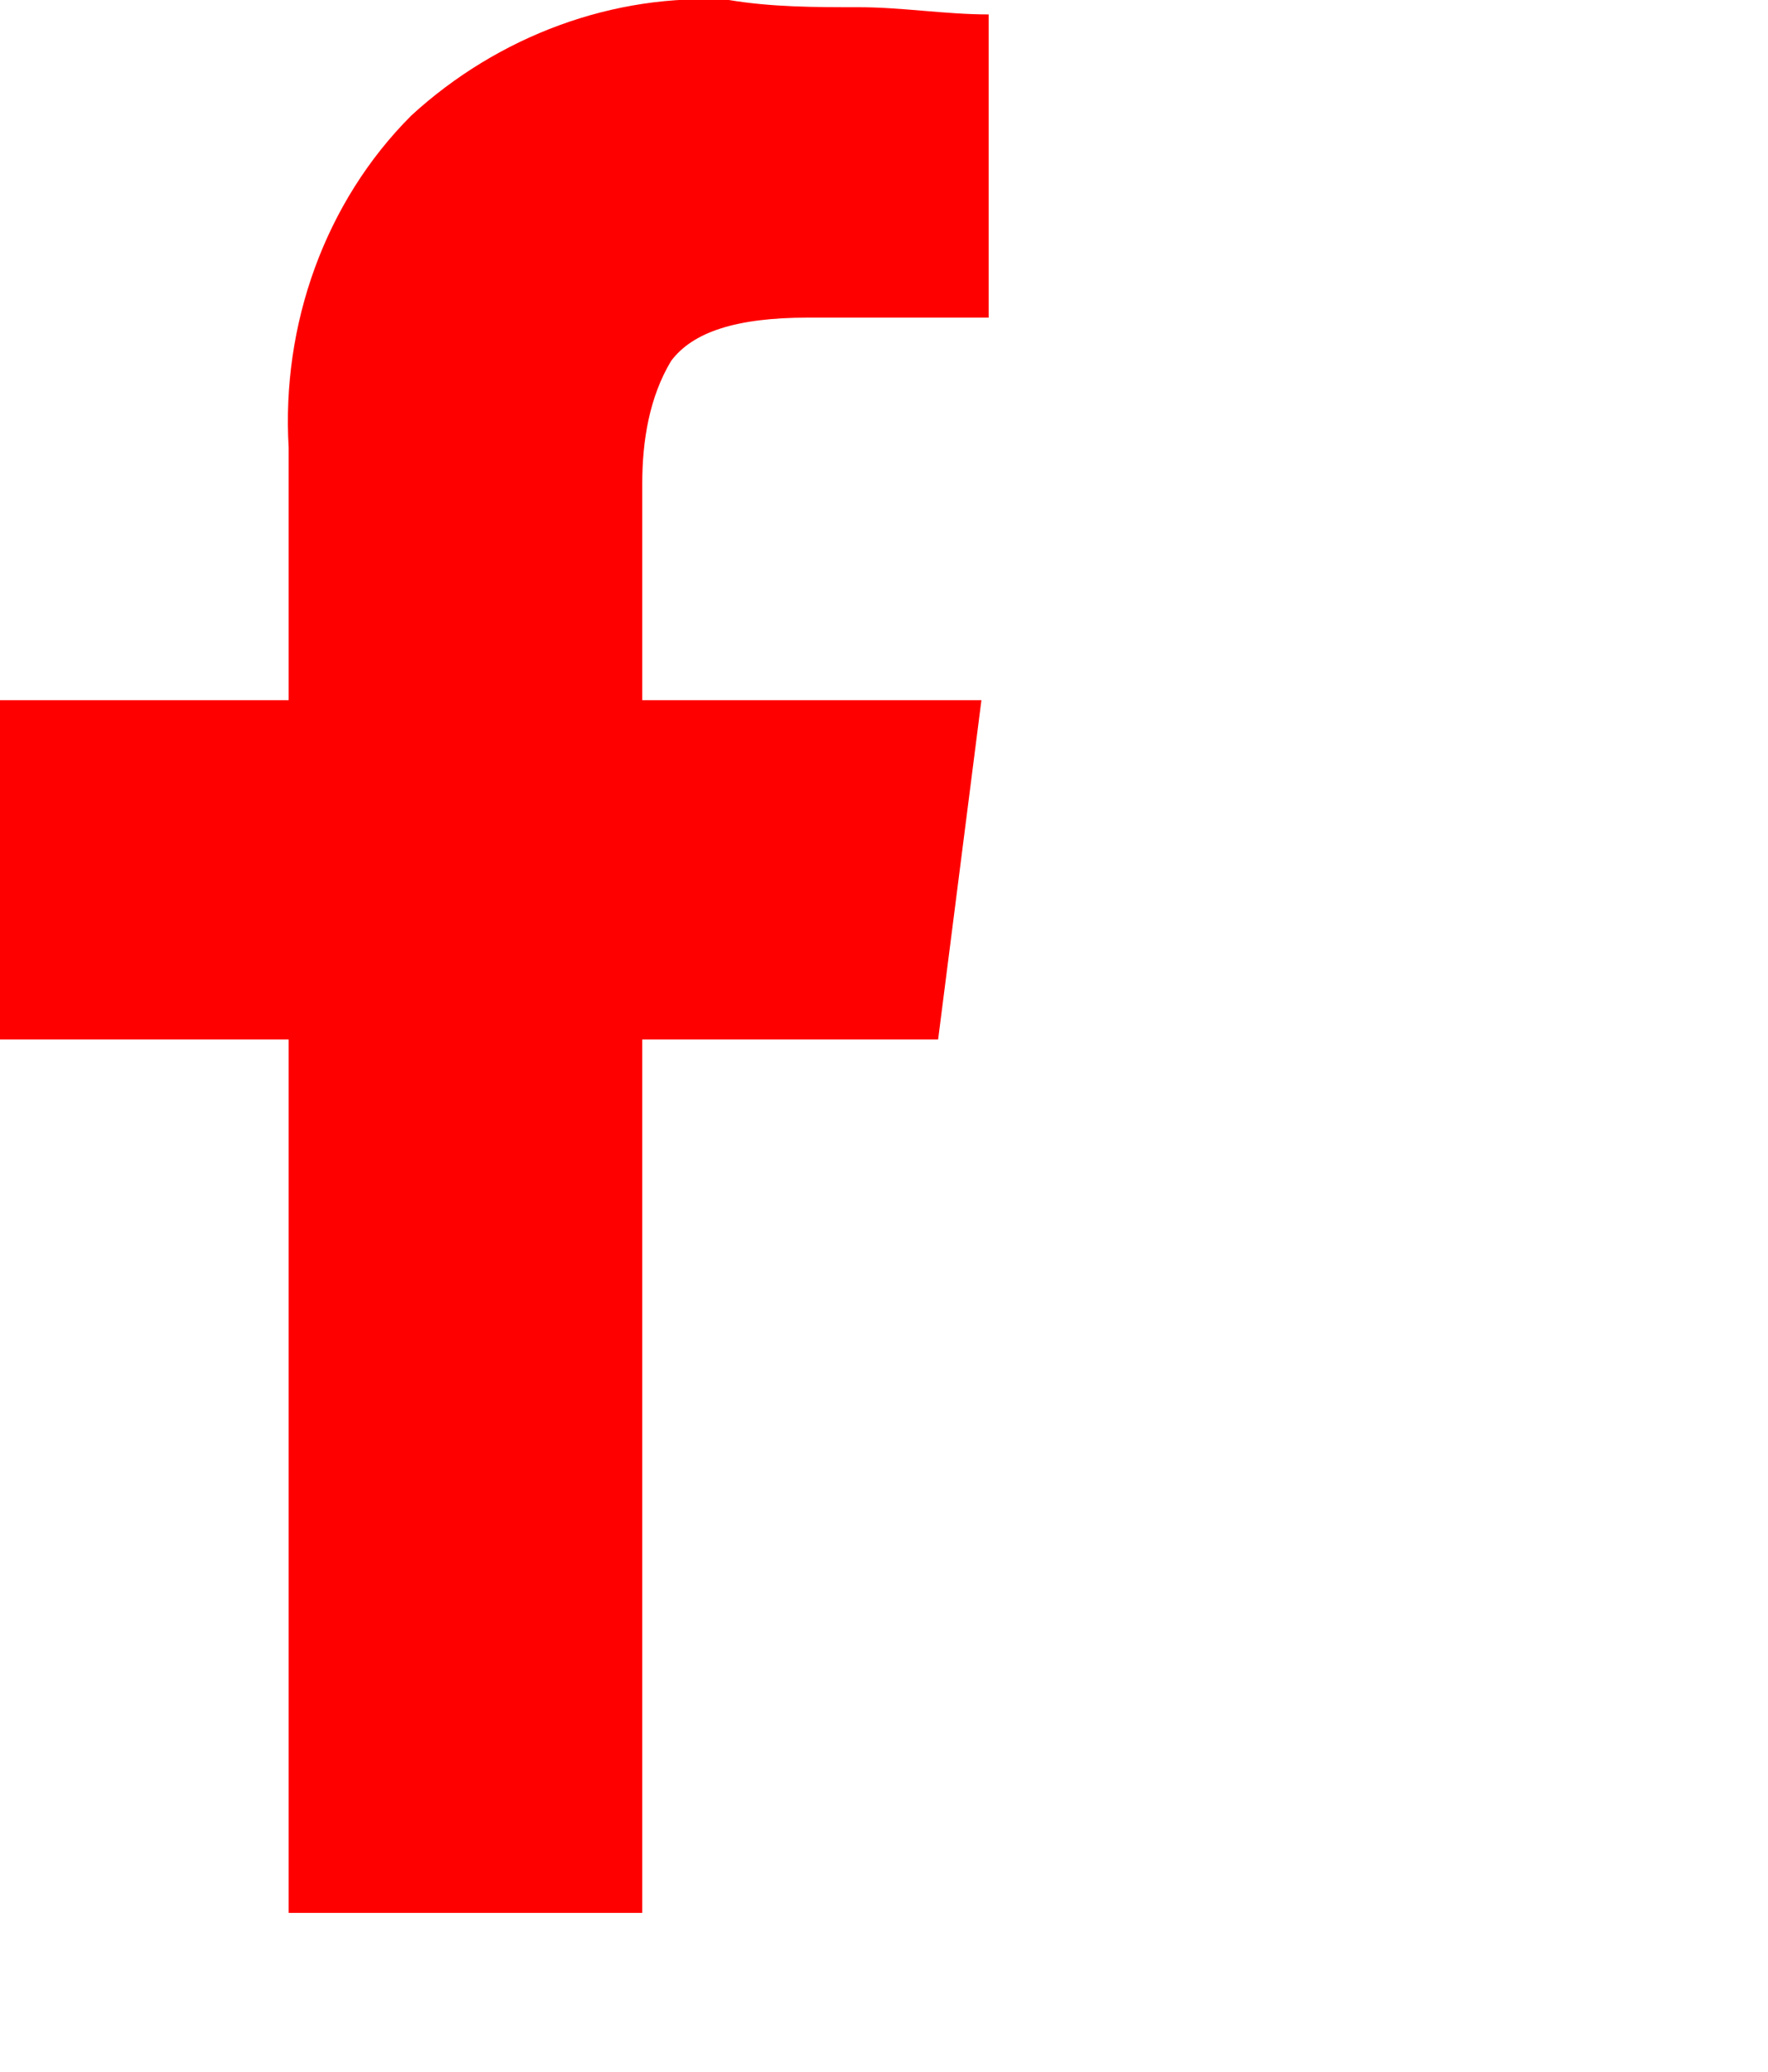
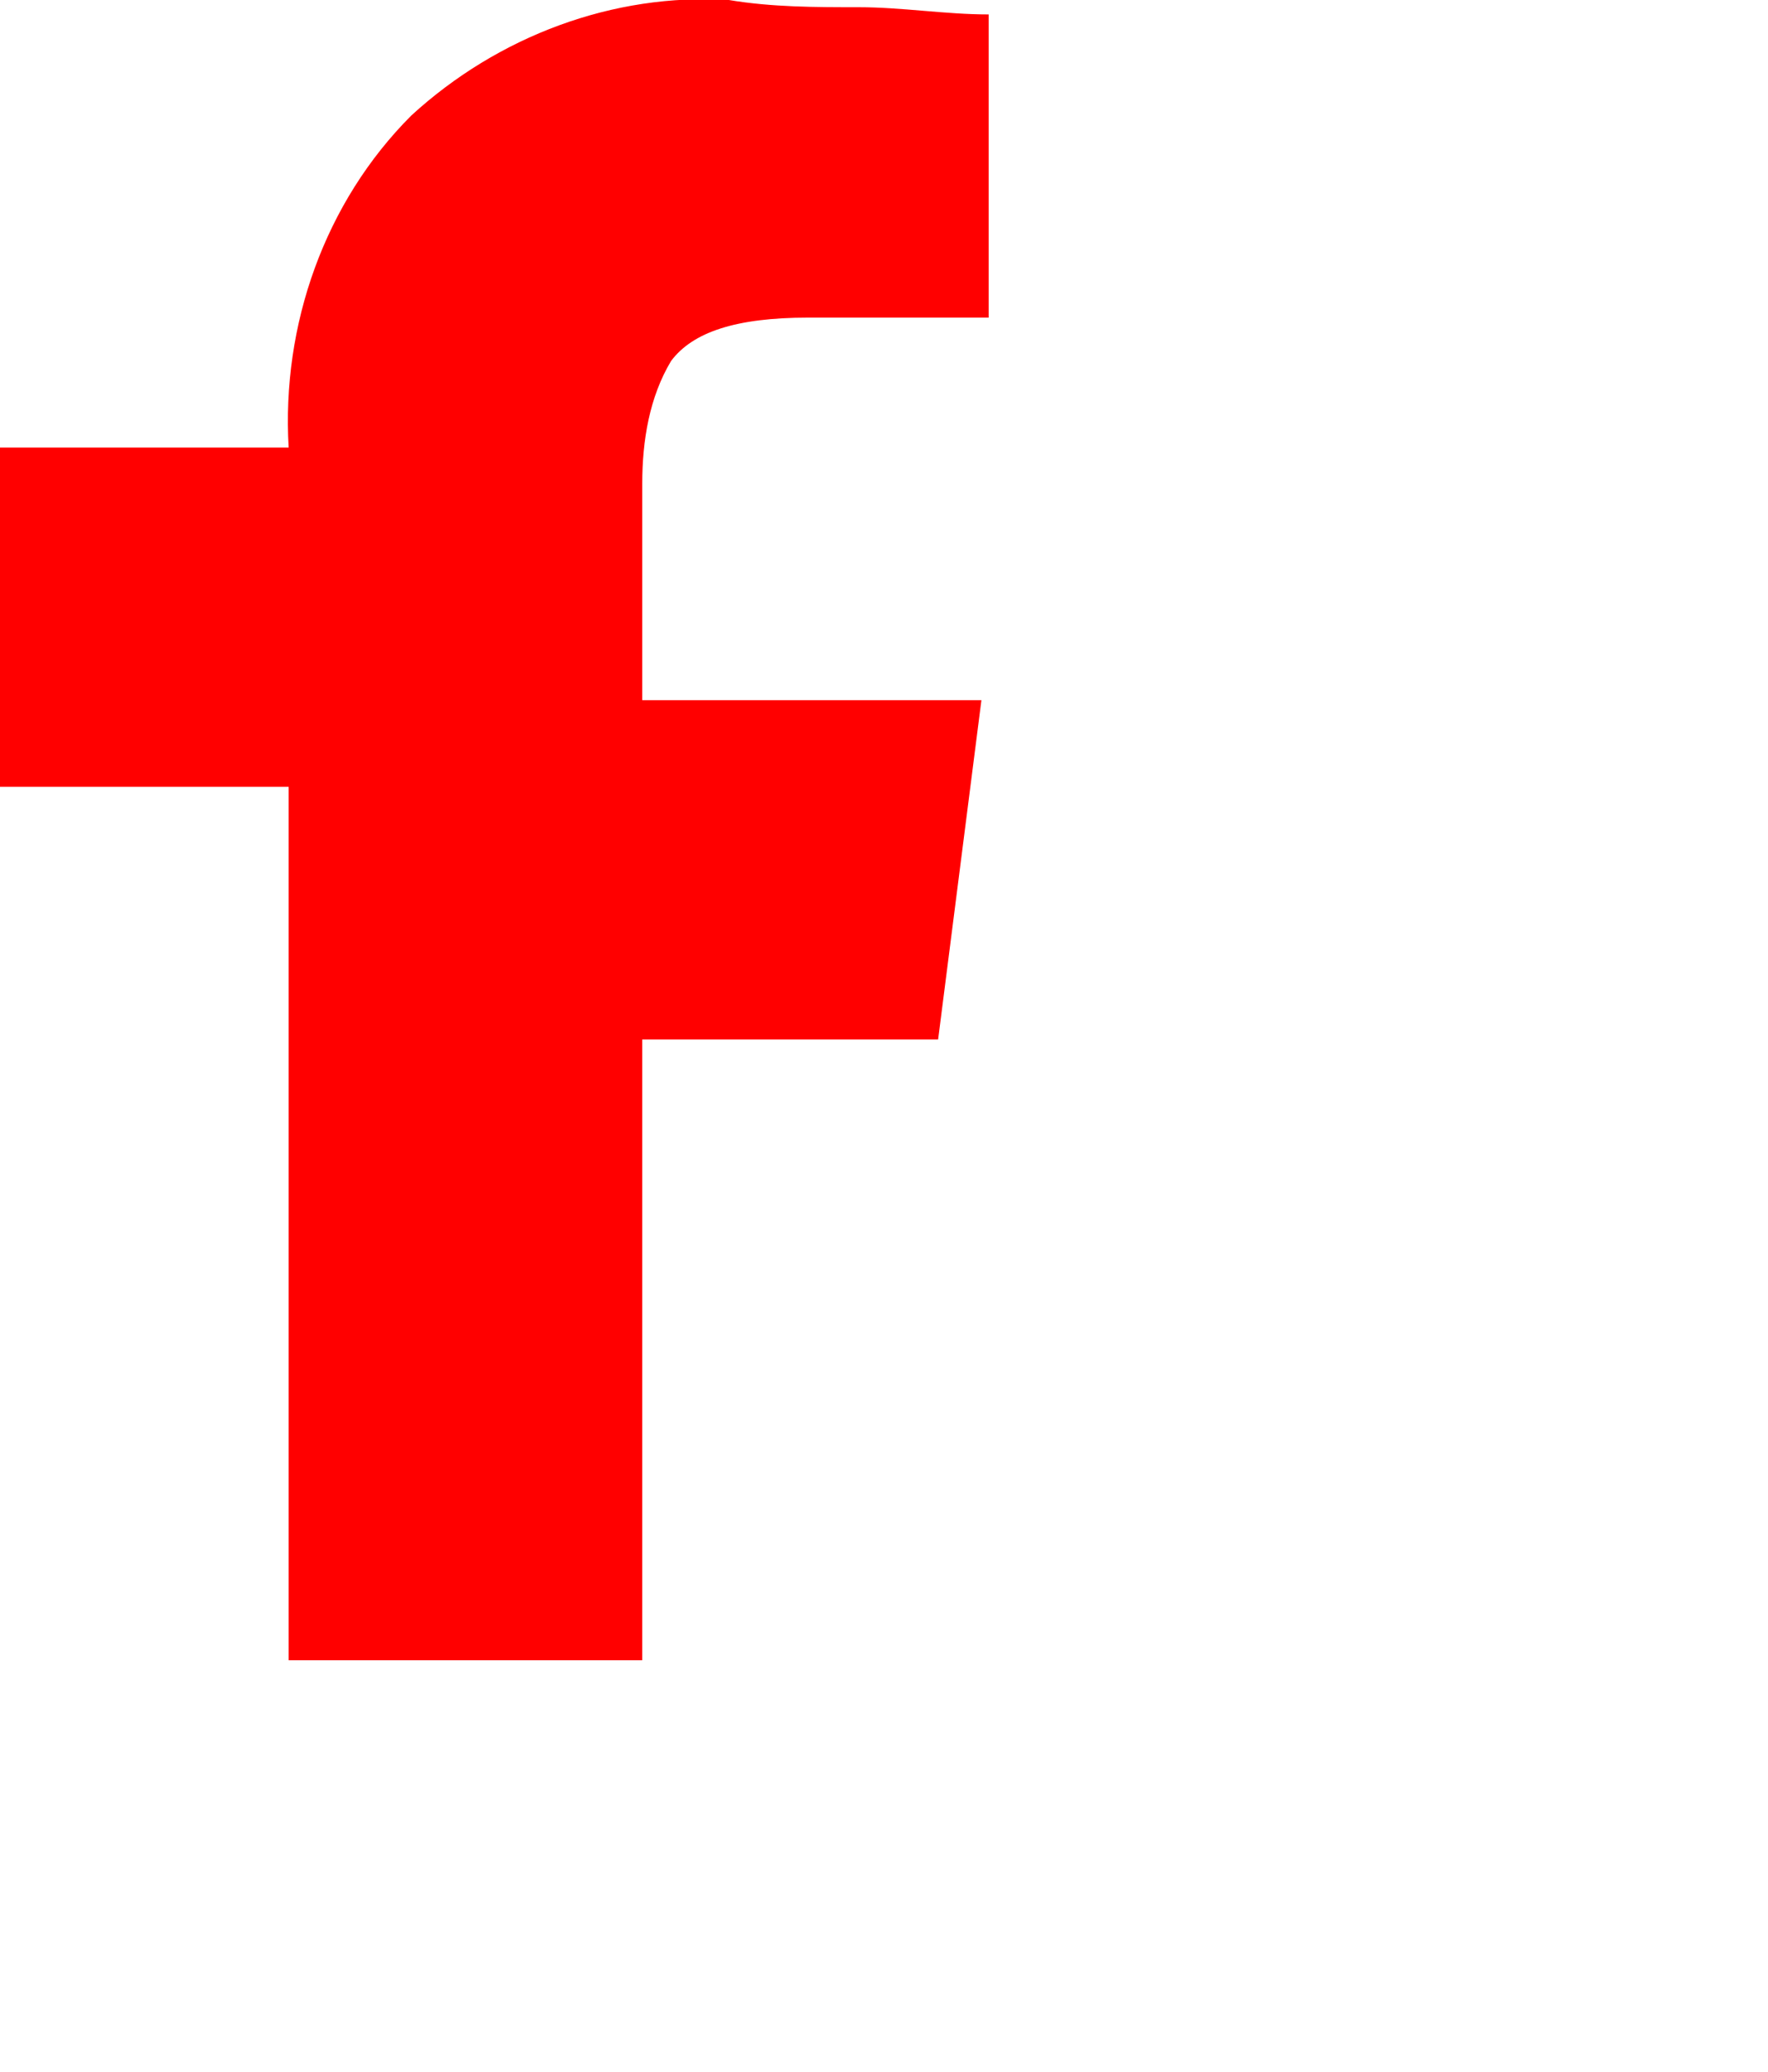
<svg xmlns="http://www.w3.org/2000/svg" version="1.1" id="Capa_1" x="0px" y="0px" viewBox="0 0 24.5 28.7" style="enable-background:new 0 0 24.5 28.7;" xml:space="preserve">
  <style type="text/css">
	.st0{fill:#FF0000;}
</style>
-   <path id="facebook" class="st0" d="M8.9,26.5V14.4H13l0.6-4.7H8.9v-3c0-0.6,0.1-1.2,0.4-1.7c0.3-0.4,0.9-0.6,1.9-0.6h2.5V0.2  c-0.6,0-1.2-0.1-1.8-0.1c-0.6,0-1.2,0-1.8-0.1C8.5-0.1,6.9,0.5,5.7,1.6C4.5,2.8,3.9,4.5,4,6.2v3.5H0v4.7h4v12.1H8.9z" />
+   <path id="facebook" class="st0" d="M8.9,26.5V14.4H13l0.6-4.7H8.9v-3c0-0.6,0.1-1.2,0.4-1.7c0.3-0.4,0.9-0.6,1.9-0.6h2.5V0.2  c-0.6,0-1.2-0.1-1.8-0.1c-0.6,0-1.2,0-1.8-0.1C8.5-0.1,6.9,0.5,5.7,1.6C4.5,2.8,3.9,4.5,4,6.2H0v4.7h4v12.1H8.9z" />
</svg>